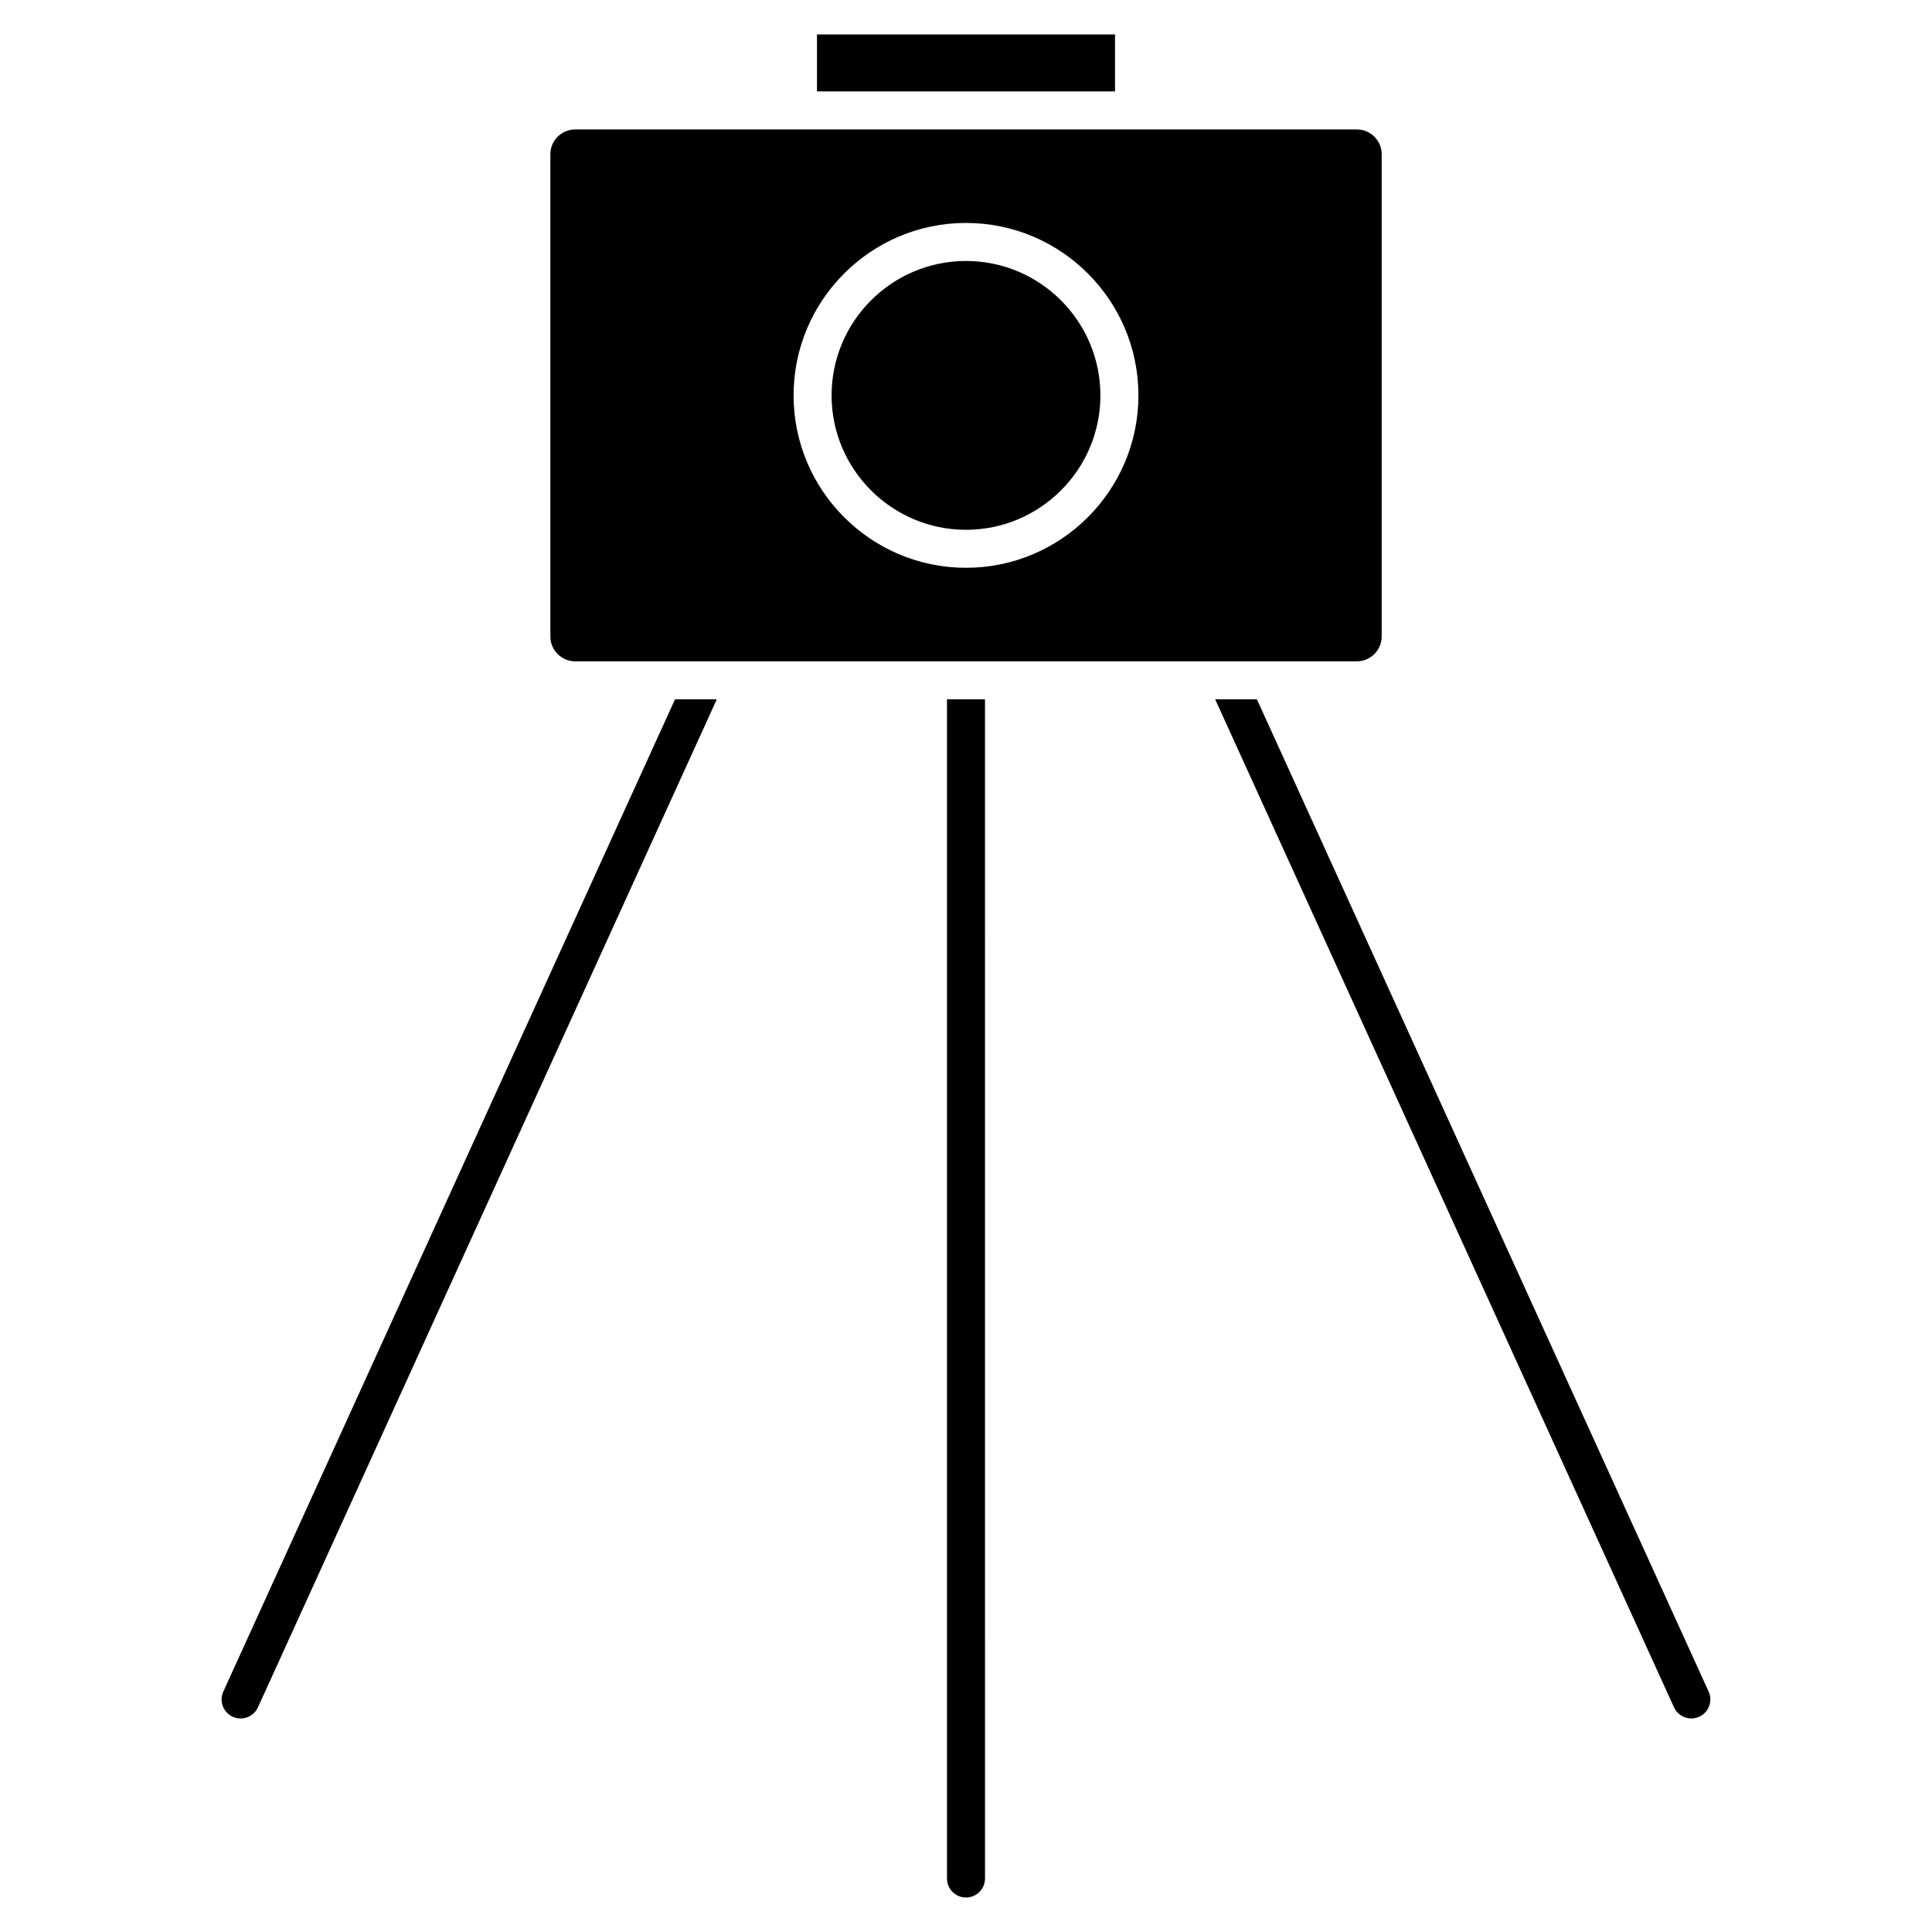
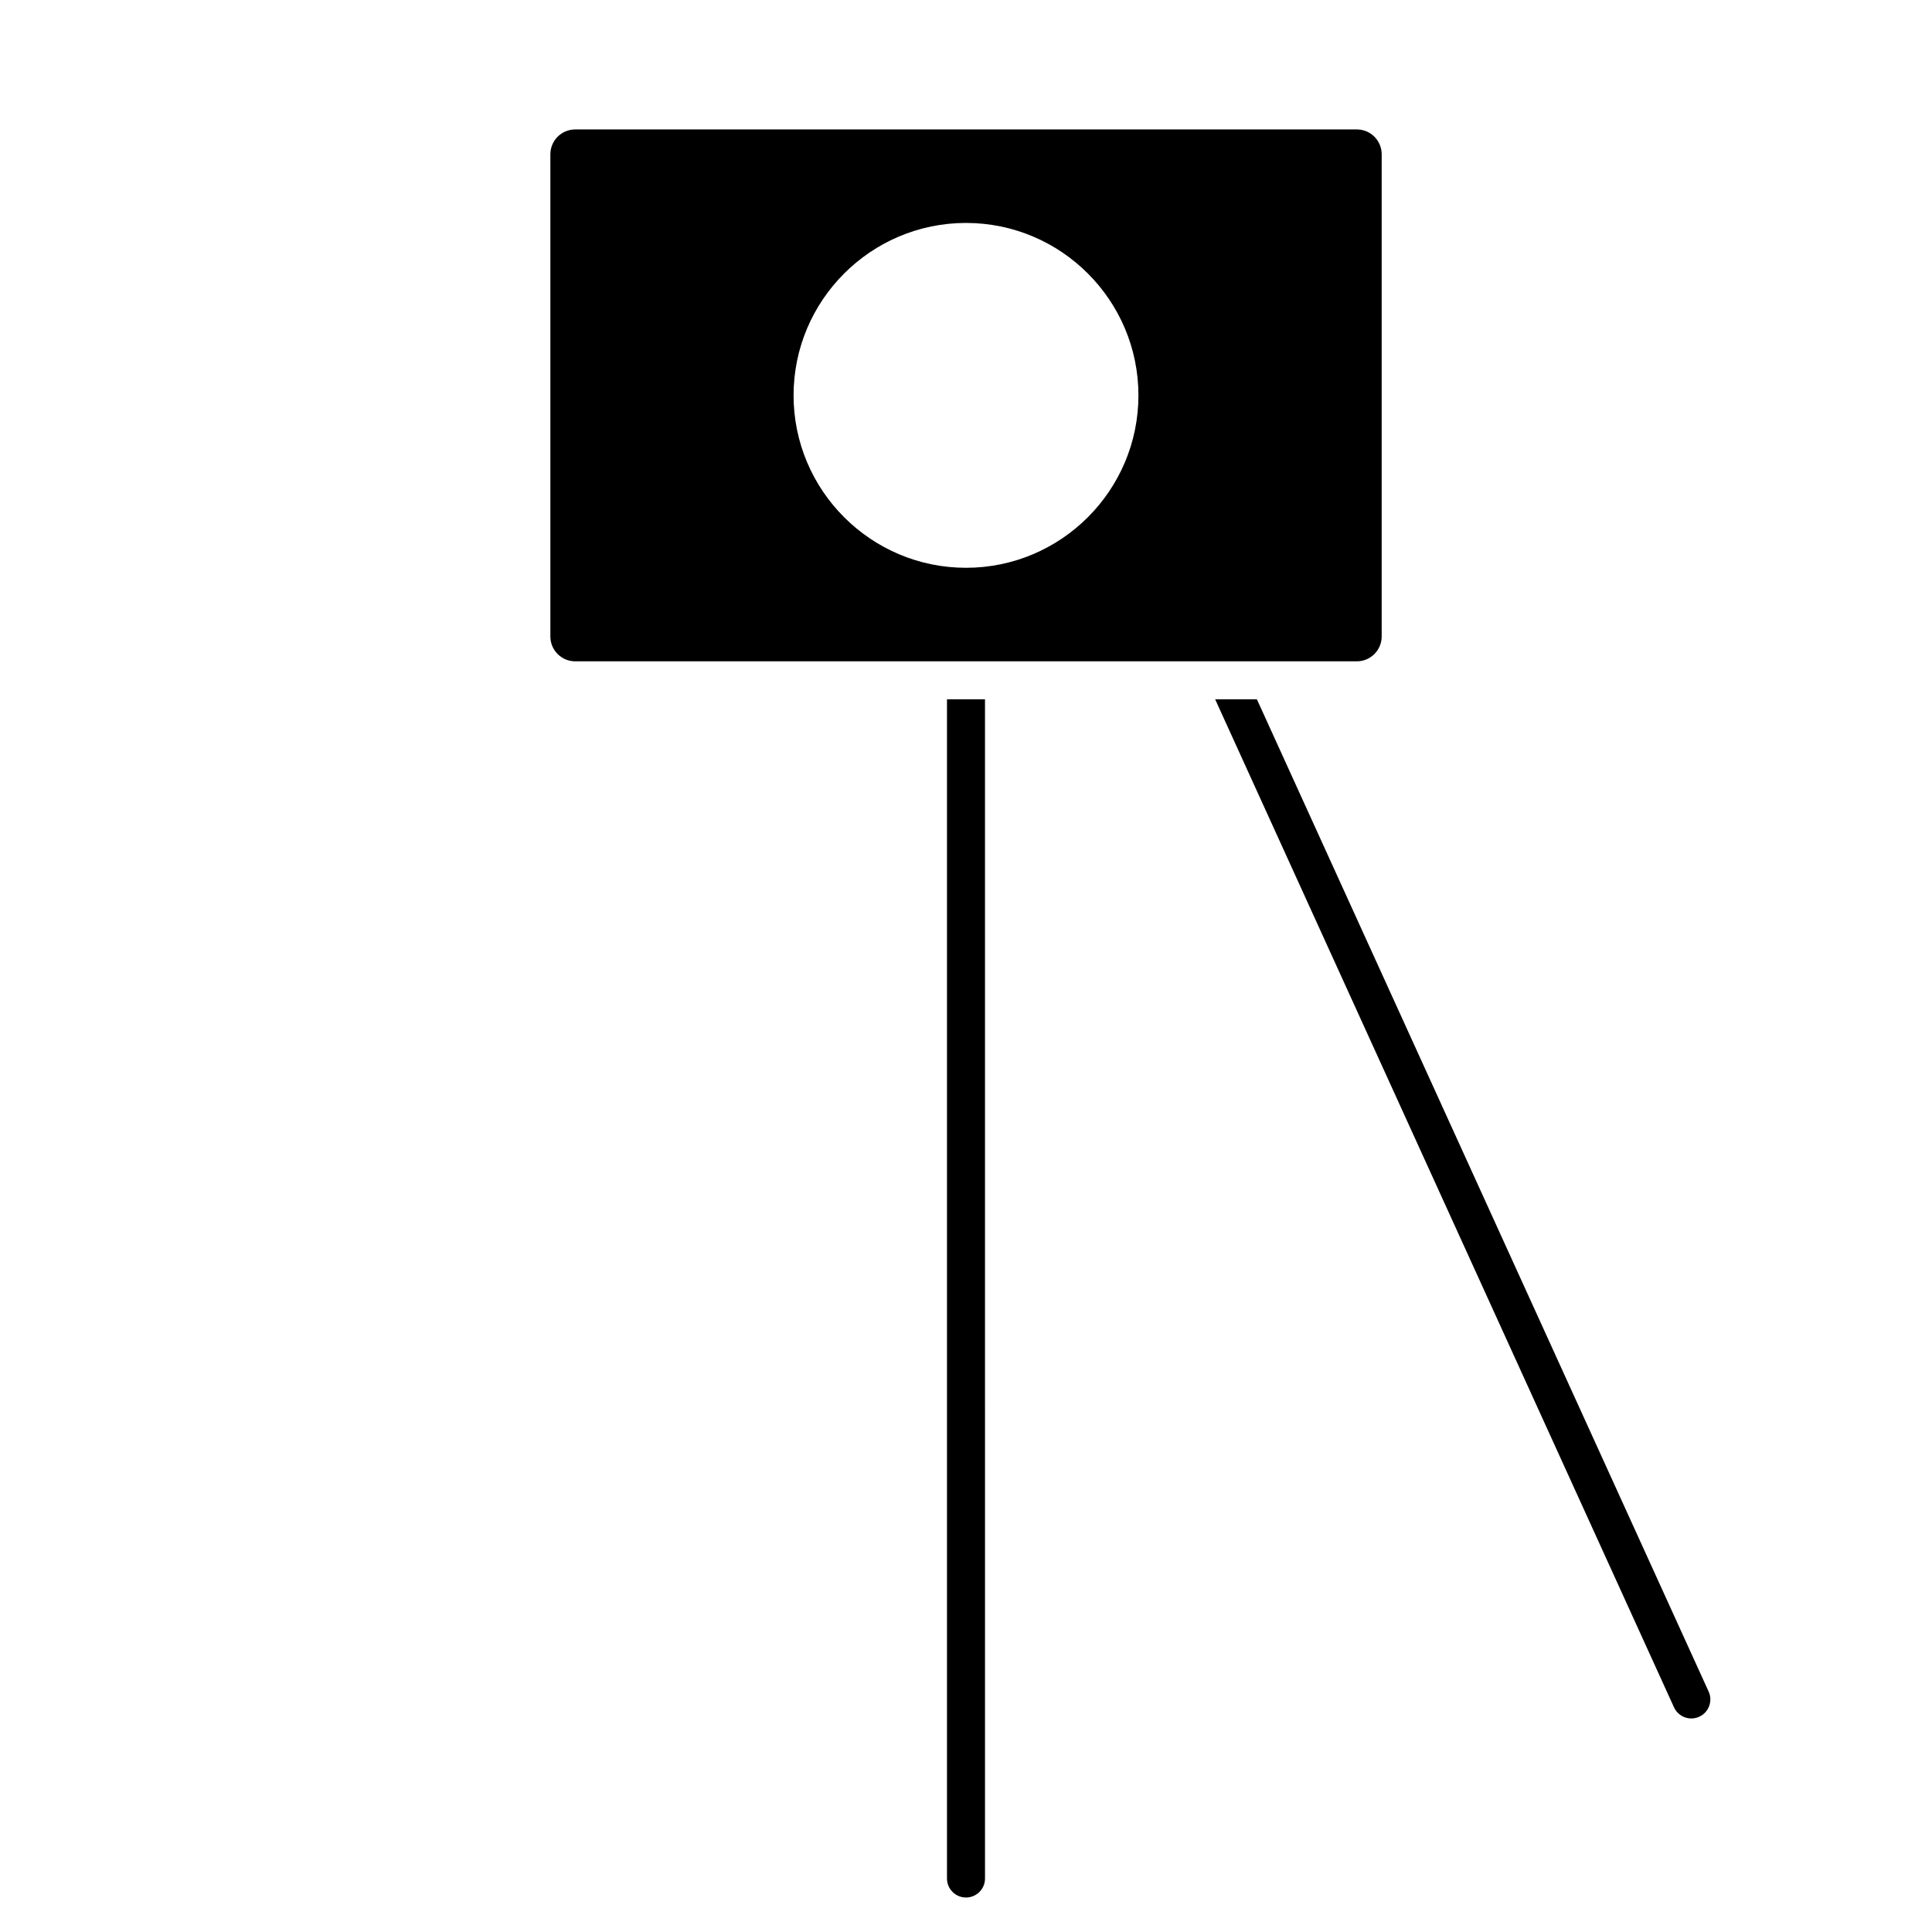
<svg xmlns="http://www.w3.org/2000/svg" fill="#000000" width="800px" height="800px" version="1.1" viewBox="144 144 512 512">
  <g>
-     <path d="m360.51 153.13h78.977v15.094h-78.977z" />
    <path d="m510.16 312.67v-127.79c0-3.629-2.953-6.578-6.578-6.578h-207.15c-3.629 0-6.578 2.953-6.578 6.578v127.8c0 3.629 2.953 6.578 6.578 6.578h207.16c3.621-0.012 6.57-2.961 6.57-6.59zm-110.16-18.199c-25.191 0-45.695-20.504-45.695-45.695 0-25.188 20.504-45.695 45.695-45.695 25.199 0 45.695 20.504 45.695 45.695 0 25.191-20.496 45.695-45.695 45.695z" />
-     <path d="m400 213.16c-19.637 0-35.621 15.98-35.621 35.621 0 19.637 15.98 35.621 35.621 35.621 19.637 0 35.621-15.98 35.621-35.621-0.004-19.641-15.984-35.621-35.621-35.621z" />
    <path d="m394.96 329.32v312.5c0 2.781 2.258 5.039 5.039 5.039s5.039-2.258 5.039-5.039l-0.004-312.5z" />
-     <path d="m322.89 329.32-119.71 262.97c-1.148 2.527-0.031 5.523 2.5 6.672 0.676 0.301 1.379 0.453 2.086 0.453 1.914 0 3.75-1.09 4.594-2.953l121.6-267.14z" />
    <path d="m596.81 592.29-119.72-262.97h-11.062l121.6 267.14c0.848 1.863 2.68 2.953 4.586 2.953 0.695 0 1.41-0.152 2.086-0.453 2.539-1.152 3.66-4.144 2.512-6.672z" />
  </g>
</svg>